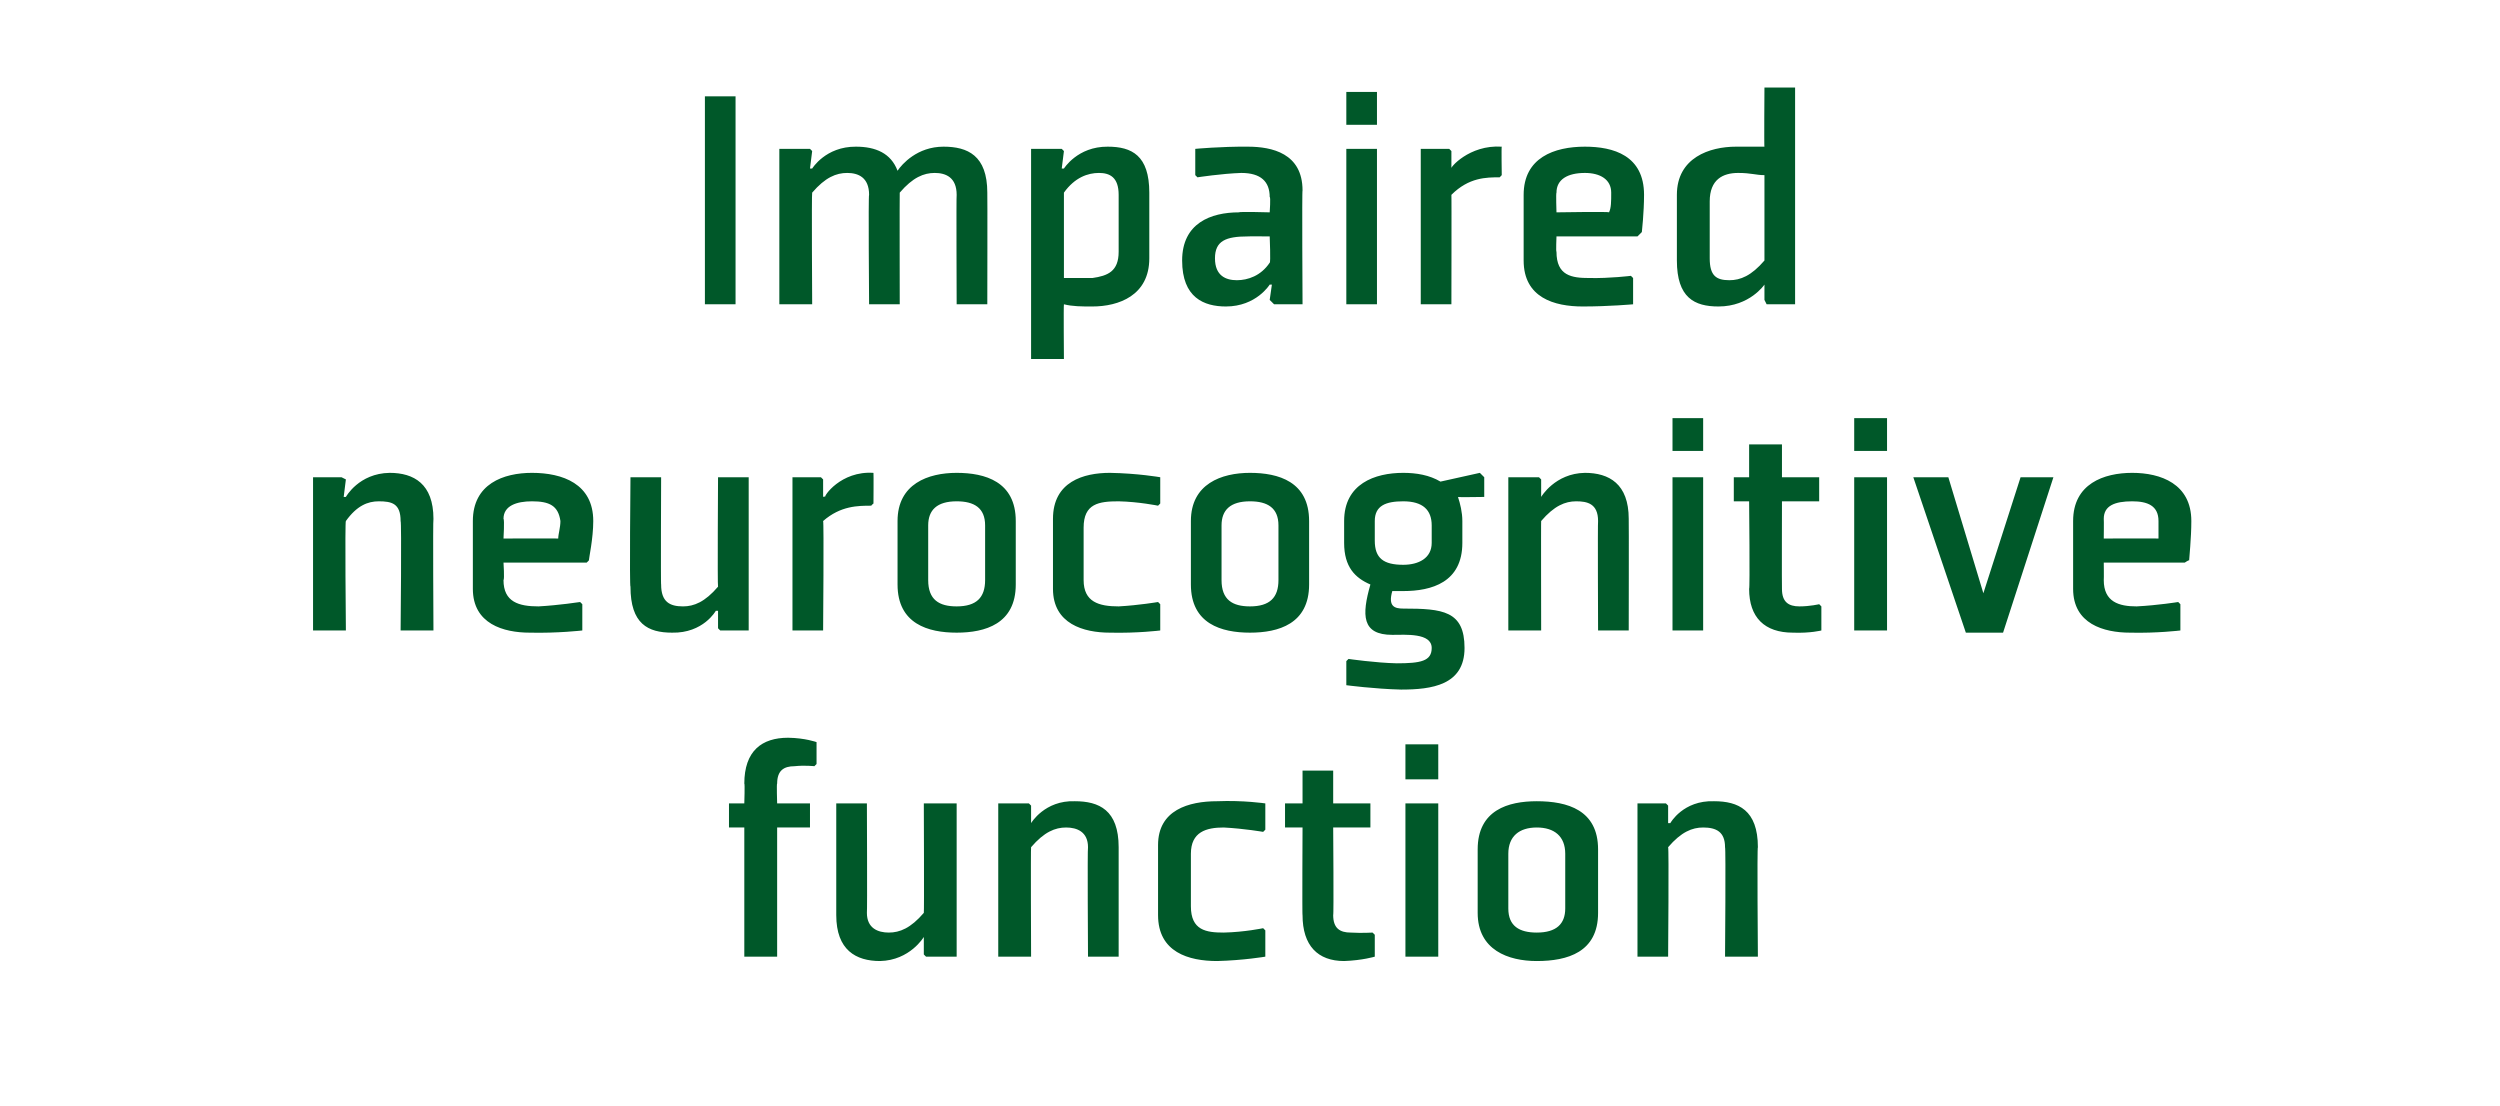
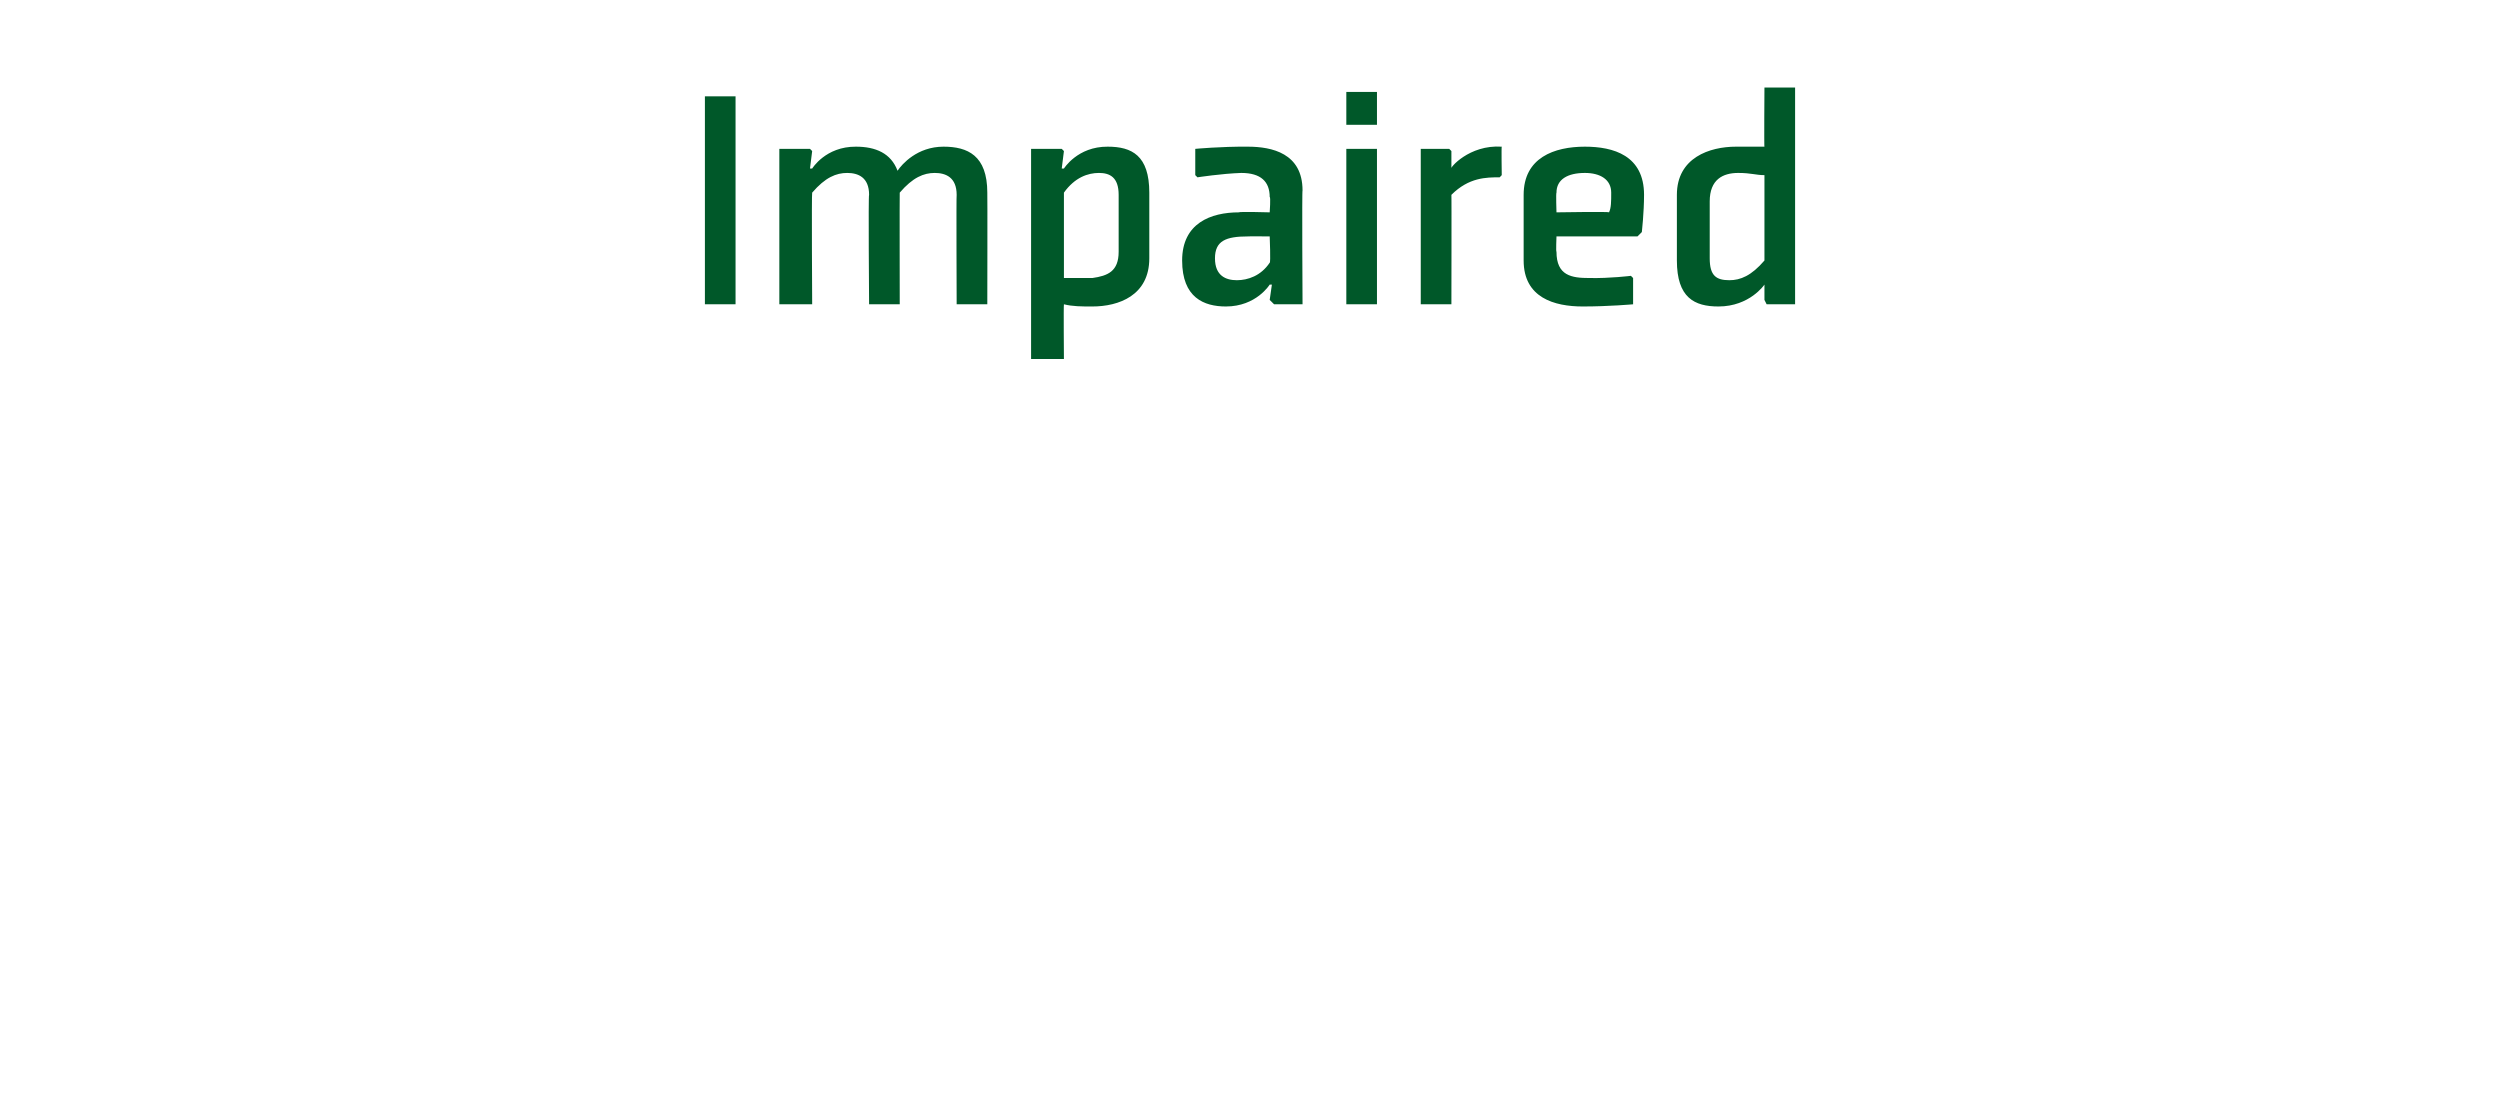
<svg xmlns="http://www.w3.org/2000/svg" version="1.1" width="114.2px" height="50.5px" viewBox="0 -4 114.2 50.5" style="top:-4px">
  <desc>Impaired neurocognitive function</desc>
  <defs />
  <g id="Polygon189809">
-     <path d="M 35.5 33.8 L 35.5 39.7 L 34 39.7 L 34 33.8 L 33.3 33.8 L 33.3 32.7 L 34 32.7 C 34 32.7 34.03 31.76 34 31.8 C 34 30.3 34.8 29.7 36 29.7 C 36.78 29.71 37.3 29.9 37.3 29.9 L 37.3 30.9 L 37.2 31 C 37.2 31 36.76 30.95 36.3 31 C 35.8 31 35.5 31.2 35.5 31.8 C 35.47 31.76 35.5 32.7 35.5 32.7 L 37 32.7 L 37 33.8 L 35.5 33.8 Z M 38.2 32.7 L 39.6 32.7 C 39.6 32.7 39.62 37.67 39.6 37.7 C 39.6 38.4 40.1 38.6 40.6 38.6 C 41.1 38.6 41.6 38.4 42.2 37.7 C 42.22 37.72 42.2 32.7 42.2 32.7 L 43.7 32.7 L 43.7 39.7 L 42.3 39.7 L 42.2 39.6 L 42.2 38.8 L 42.2 38.8 C 42.2 38.8 41.57 39.87 40.2 39.9 C 39.1 39.9 38.2 39.4 38.2 37.8 C 38.2 37.76 38.2 32.7 38.2 32.7 Z M 51.1 39.7 L 49.7 39.7 C 49.7 39.7 49.67 34.74 49.7 34.7 C 49.7 34 49.2 33.8 48.7 33.8 C 48.2 33.8 47.7 34 47.1 34.7 C 47.08 34.7 47.1 39.7 47.1 39.7 L 45.6 39.7 L 45.6 32.7 L 47 32.7 L 47.1 32.8 L 47.1 33.6 L 47.1 33.6 C 47.1 33.6 47.72 32.55 49.1 32.6 C 50.2 32.6 51.1 33 51.1 34.7 C 51.1 34.65 51.1 39.7 51.1 39.7 Z M 57.8 33.9 L 57.8 32.7 C 57.8 32.7 56.8 32.55 55.6 32.6 C 54.3 32.6 52.9 33 52.9 34.6 C 52.9 34.6 52.9 37.8 52.9 37.8 C 52.9 39.5 54.3 39.9 55.6 39.9 C 56.8 39.87 57.8 39.7 57.8 39.7 L 57.8 38.5 L 57.7 38.4 C 57.7 38.4 56.85 38.58 55.9 38.6 C 55.1 38.6 54.4 38.5 54.4 37.4 C 54.4 37.4 54.4 35 54.4 35 C 54.4 34 55.1 33.8 55.9 33.8 C 56.85 33.85 57.7 34 57.7 34 L 57.8 33.9 Z M 59.5 37.8 C 59.5 39.2 60.2 39.9 61.4 39.9 C 62.24 39.87 62.8 39.7 62.8 39.7 L 62.8 38.7 L 62.7 38.6 C 62.7 38.6 62.22 38.63 61.7 38.6 C 61.2 38.6 60.9 38.4 60.9 37.8 C 60.93 37.84 60.9 33.8 60.9 33.8 L 62.6 33.8 L 62.6 32.7 L 60.9 32.7 L 60.9 31.2 L 59.5 31.2 L 59.5 32.7 L 58.7 32.7 L 58.7 33.8 L 59.5 33.8 C 59.5 33.8 59.48 37.84 59.5 37.8 Z M 65.7 31.6 L 64.2 31.6 L 64.2 30 L 65.7 30 L 65.7 31.6 Z M 65.7 32.7 L 65.7 39.7 L 64.2 39.7 L 64.2 32.7 L 65.7 32.7 Z M 71.5 37.5 C 71.5 38.2 71.1 38.6 70.2 38.6 C 69.4 38.6 68.9 38.3 68.9 37.5 C 68.9 37.5 68.9 35 68.9 35 C 68.9 34.2 69.4 33.8 70.2 33.8 C 71 33.8 71.5 34.2 71.5 35 C 71.5 35 71.5 37.5 71.5 37.5 Z M 73 34.8 C 73 33 71.6 32.6 70.2 32.6 C 68.9 32.6 67.5 33 67.5 34.8 C 67.5 34.8 67.5 37.7 67.5 37.7 C 67.5 39.4 68.9 39.9 70.2 39.9 C 71.6 39.9 73 39.5 73 37.7 C 73 37.7 73 34.8 73 34.8 Z M 80.3 39.7 L 78.8 39.7 C 78.8 39.7 78.84 34.74 78.8 34.7 C 78.8 34 78.4 33.8 77.8 33.8 C 77.3 33.8 76.8 34 76.2 34.7 C 76.24 34.7 76.2 39.7 76.2 39.7 L 74.8 39.7 L 74.8 32.7 L 76.1 32.7 L 76.2 32.8 L 76.2 33.6 L 76.3 33.6 C 76.3 33.6 76.88 32.55 78.3 32.6 C 79.4 32.6 80.3 33 80.3 34.7 C 80.26 34.65 80.3 39.7 80.3 39.7 Z " stroke="none" fill="#005829" />
-   </g>
+     </g>
  <g id="Polygon189808">
-     <path d="M 19.8 24.8 L 18.3 24.8 C 18.3 24.8 18.35 19.81 18.3 19.8 C 18.3 19 17.9 18.9 17.3 18.9 C 16.8 18.9 16.3 19.1 15.8 19.8 C 15.75 19.77 15.8 24.8 15.8 24.8 L 14.3 24.8 L 14.3 17.8 L 15.6 17.8 L 15.8 17.9 L 15.7 18.7 L 15.8 18.7 C 15.8 18.7 16.39 17.62 17.8 17.6 C 18.9 17.6 19.8 18.1 19.8 19.7 C 19.77 19.72 19.8 24.8 19.8 24.8 Z M 23 19.7 C 23.05 19.74 23 20.6 23 20.6 C 23 20.6 25.51 20.59 25.5 20.6 C 25.5 20.4 25.6 20.1 25.6 19.8 C 25.5 19.1 25.1 18.9 24.3 18.9 C 23.6 18.9 23 19.1 23 19.7 Z M 26.8 21.7 L 23 21.7 C 23 21.7 23.05 22.46 23 22.5 C 23 23.5 23.7 23.7 24.6 23.7 C 25.52 23.65 26.5 23.5 26.5 23.5 L 26.6 23.6 L 26.6 24.8 C 26.6 24.8 25.48 24.93 24.2 24.9 C 23 24.9 21.6 24.5 21.6 22.9 C 21.6 22.9 21.6 19.8 21.6 19.8 C 21.6 18.1 23 17.6 24.3 17.6 C 25.7 17.6 27.1 18.1 27.1 19.8 C 27.1 20.6 26.9 21.5 26.9 21.6 C 26.93 21.57 26.8 21.7 26.8 21.7 Z M 28.8 17.8 L 30.2 17.8 C 30.2 17.8 30.18 22.74 30.2 22.7 C 30.2 23.5 30.6 23.7 31.2 23.7 C 31.7 23.7 32.2 23.5 32.8 22.8 C 32.77 22.79 32.8 17.8 32.8 17.8 L 34.2 17.8 L 34.2 24.8 L 32.9 24.8 L 32.8 24.7 L 32.8 23.9 L 32.7 23.9 C 32.7 23.9 32.13 24.93 30.7 24.9 C 29.6 24.9 28.8 24.5 28.8 22.8 C 28.75 22.83 28.8 17.8 28.8 17.8 Z M 39.8 19.1 C 39.2 19.1 38.4 19.1 37.6 19.8 C 37.64 19.81 37.6 24.8 37.6 24.8 L 36.2 24.8 L 36.2 17.8 L 37.5 17.8 L 37.6 17.9 L 37.6 18.7 C 37.6 18.7 37.67 18.66 37.7 18.7 C 37.6 18.7 38.4 17.5 39.9 17.6 C 39.91 17.62 39.9 19 39.9 19 C 39.9 19 39.81 19.07 39.8 19.1 Z M 45 22.5 C 45 23.3 44.6 23.7 43.7 23.7 C 42.9 23.7 42.4 23.4 42.4 22.5 C 42.4 22.5 42.4 20 42.4 20 C 42.4 19.3 42.8 18.9 43.7 18.9 C 44.5 18.9 45 19.2 45 20 C 45 20 45 22.5 45 22.5 Z M 46.4 19.8 C 46.4 18 45 17.6 43.7 17.6 C 42.4 17.6 41 18.1 41 19.8 C 41 19.8 41 22.7 41 22.7 C 41 24.5 42.4 24.9 43.7 24.9 C 45 24.9 46.4 24.5 46.4 22.7 C 46.4 22.7 46.4 19.8 46.4 19.8 Z M 53 19 L 53 17.8 C 53 17.8 51.97 17.62 50.7 17.6 C 49.5 17.6 48.1 18 48.1 19.7 C 48.1 19.7 48.1 22.9 48.1 22.9 C 48.1 24.5 49.5 24.9 50.7 24.9 C 51.97 24.93 53 24.8 53 24.8 L 53 23.6 L 52.9 23.5 C 52.9 23.5 52.02 23.65 51.1 23.7 C 50.2 23.7 49.5 23.5 49.5 22.5 C 49.5 22.5 49.5 20.1 49.5 20.1 C 49.5 19 50.2 18.9 51.1 18.9 C 52.02 18.92 52.9 19.1 52.9 19.1 L 53 19 Z M 58.4 22.5 C 58.4 23.3 58 23.7 57.1 23.7 C 56.3 23.7 55.8 23.4 55.8 22.5 C 55.8 22.5 55.8 20 55.8 20 C 55.8 19.3 56.2 18.9 57.1 18.9 C 57.9 18.9 58.4 19.2 58.4 20 C 58.4 20 58.4 22.5 58.4 22.5 Z M 59.8 19.8 C 59.8 18 58.4 17.6 57.1 17.6 C 55.8 17.6 54.4 18.1 54.4 19.8 C 54.4 19.8 54.4 22.7 54.4 22.7 C 54.4 24.5 55.8 24.9 57.1 24.9 C 58.4 24.9 59.8 24.5 59.8 22.7 C 59.8 22.7 59.8 19.8 59.8 19.8 Z M 66.8 19.8 C 66.8 19.4 66.7 19 66.6 18.7 C 66.56 18.72 67.8 18.7 67.8 18.7 L 67.8 17.8 L 67.6 17.6 C 67.6 17.6 65.83 17.99 65.8 18 C 65.3 17.7 64.7 17.6 64.1 17.6 C 62.8 17.6 61.4 18.1 61.4 19.8 C 61.4 19.8 61.4 20.8 61.4 20.8 C 61.4 21.9 61.9 22.4 62.6 22.7 C 62.2 24.1 62.2 25 63.6 25 C 64.2 25 65.4 24.9 65.4 25.6 C 65.4 26.2 64.9 26.3 63.8 26.3 C 62.85 26.28 61.6 26.1 61.6 26.1 L 61.5 26.2 L 61.5 27.3 C 61.5 27.3 62.78 27.47 64 27.5 C 65.4 27.5 66.9 27.3 66.9 25.6 C 66.9 23.9 65.9 23.8 64.1 23.8 C 63.7 23.8 63.4 23.7 63.6 23 C 63.7 23 63.9 23 64.1 23 C 65.4 23 66.8 22.6 66.8 20.8 C 66.8 20.8 66.8 19.8 66.8 19.8 Z M 65.4 20.8 C 65.4 21.5 64.8 21.8 64.1 21.8 C 63.2 21.8 62.8 21.5 62.8 20.7 C 62.8 20.7 62.8 19.8 62.8 19.8 C 62.8 19.1 63.3 18.9 64.1 18.9 C 65 18.9 65.4 19.3 65.4 20 C 65.4 20 65.4 20.8 65.4 20.8 Z M 74.4 24.8 L 73 24.8 C 73 24.8 72.98 19.81 73 19.8 C 73 19 72.5 18.9 72 18.9 C 71.5 18.9 71 19.1 70.4 19.8 C 70.39 19.77 70.4 24.8 70.4 24.8 L 68.9 24.8 L 68.9 17.8 L 70.3 17.8 L 70.4 17.9 L 70.4 18.7 L 70.4 18.7 C 70.4 18.7 71.03 17.62 72.4 17.6 C 73.5 17.6 74.4 18.1 74.4 19.7 C 74.41 19.72 74.4 24.8 74.4 24.8 Z M 77.8 16.6 L 76.4 16.6 L 76.4 15.1 L 77.8 15.1 L 77.8 16.6 Z M 77.8 17.8 L 77.8 24.8 L 76.4 24.8 L 76.4 17.8 L 77.8 17.8 Z M 79.9 22.9 C 79.9 24.2 80.6 24.9 81.9 24.9 C 82.7 24.93 83.2 24.8 83.2 24.8 L 83.2 23.7 L 83.1 23.6 C 83.1 23.6 82.68 23.7 82.2 23.7 C 81.7 23.7 81.4 23.5 81.4 22.9 C 81.39 22.9 81.4 18.9 81.4 18.9 L 83.1 18.9 L 83.1 17.8 L 81.4 17.8 L 81.4 16.3 L 79.9 16.3 L 79.9 17.8 L 79.2 17.8 L 79.2 18.9 L 79.9 18.9 C 79.9 18.9 79.94 22.9 79.9 22.9 Z M 86.2 16.6 L 84.7 16.6 L 84.7 15.1 L 86.2 15.1 L 86.2 16.6 Z M 86.2 17.8 L 86.2 24.8 L 84.7 24.8 L 84.7 17.8 L 86.2 17.8 Z M 91.5 24.9 L 93.8 17.8 L 92.3 17.8 L 90.6 23.1 L 89 17.8 L 87.4 17.8 L 89.8 24.9 L 91.5 24.9 Z M 96.1 19.7 C 96.11 19.74 96.1 20.6 96.1 20.6 C 96.1 20.6 98.57 20.59 98.6 20.6 C 98.6 20.4 98.6 20.1 98.6 19.8 C 98.6 19.1 98.1 18.9 97.4 18.9 C 96.6 18.9 96.1 19.1 96.1 19.7 Z M 99.8 21.7 L 96.1 21.7 C 96.1 21.7 96.11 22.46 96.1 22.5 C 96.1 23.5 96.8 23.7 97.6 23.7 C 98.58 23.65 99.5 23.5 99.5 23.5 L 99.6 23.6 L 99.6 24.8 C 99.6 24.8 98.54 24.93 97.3 24.9 C 96.1 24.9 94.7 24.5 94.7 22.9 C 94.7 22.9 94.7 19.8 94.7 19.8 C 94.7 18.1 96.1 17.6 97.4 17.6 C 98.7 17.6 100.1 18.1 100.1 19.8 C 100.1 20.6 100 21.5 100 21.6 C 99.99 21.57 99.8 21.7 99.8 21.7 Z " stroke="none" fill="#005829" />
-   </g>
+     </g>
  <g id="Polygon189807">
    <path d="M 33.6 0.4 L 33.6 9.9 L 32.2 9.9 L 32.2 0.4 L 33.6 0.4 Z M 43.7 4.9 C 43.7 4.1 43.2 3.9 42.7 3.9 C 42.2 3.9 41.7 4.1 41.1 4.8 C 41.09 4.84 41.1 9.9 41.1 9.9 L 39.7 9.9 C 39.7 9.9 39.66 4.88 39.7 4.9 C 39.7 4.1 39.2 3.9 38.7 3.9 C 38.2 3.9 37.7 4.1 37.1 4.8 C 37.07 4.84 37.1 9.9 37.1 9.9 L 35.6 9.9 L 35.6 2.8 L 37 2.8 L 37.1 2.9 L 37 3.7 L 37.1 3.7 C 37.1 3.7 37.71 2.69 39.1 2.7 C 40 2.7 40.7 3 41 3.8 C 41.2 3.5 41.9 2.7 43.1 2.7 C 44.2 2.7 45.1 3.1 45.1 4.8 C 45.11 4.79 45.1 9.9 45.1 9.9 L 43.7 9.9 C 43.7 9.9 43.68 4.88 43.7 4.9 Z M 48.6 4.8 C 49.1 4.1 49.7 3.9 50.2 3.9 C 50.7 3.9 51.1 4.1 51.1 4.9 C 51.1 4.9 51.1 7.5 51.1 7.5 C 51.1 8.4 50.6 8.6 49.9 8.7 C 49.5 8.7 49 8.7 48.6 8.7 C 48.6 8.7 48.6 4.8 48.6 4.8 Z M 47.1 12.4 L 48.6 12.4 C 48.6 12.4 48.58 9.94 48.6 9.9 C 49 10 49.4 10 49.9 10 C 51.1 10 52.5 9.5 52.5 7.8 C 52.5 7.8 52.5 4.8 52.5 4.8 C 52.5 3.1 51.7 2.7 50.6 2.7 C 49.22 2.69 48.6 3.7 48.6 3.7 L 48.5 3.7 L 48.6 2.9 L 48.5 2.8 L 47.1 2.8 L 47.1 12.4 Z M 59.5 9.9 L 58.2 9.9 L 58 9.7 L 58.1 9 L 58 9 C 58 9 57.39 10 56 10 C 55 10 54 9.6 54 7.9 C 54 6.2 55.3 5.7 56.6 5.7 C 56.6 5.66 58 5.7 58 5.7 C 58 5.7 58.05 4.99 58 5 C 58 4.3 57.6 3.9 56.7 3.9 C 55.8 3.93 54.7 4.1 54.7 4.1 L 54.6 4 L 54.6 2.8 C 54.6 2.8 55.75 2.69 57 2.7 C 58.1 2.7 59.5 3 59.5 4.7 C 59.47 4.66 59.5 9.9 59.5 9.9 Z M 58 6.8 C 58 6.8 56.99 6.79 57 6.8 C 56 6.8 55.5 7 55.5 7.8 C 55.5 8.6 56 8.8 56.5 8.8 C 57 8.8 57.6 8.6 58 8 C 58.05 8.02 58 6.8 58 6.8 Z M 62.9 1.7 L 61.5 1.7 L 61.5 0.2 L 62.9 0.2 L 62.9 1.7 Z M 62.9 2.8 L 62.9 9.9 L 61.5 9.9 L 61.5 2.8 L 62.9 2.8 Z M 68.5 4.1 C 67.9 4.1 67.1 4.1 66.3 4.9 C 66.31 4.88 66.3 9.9 66.3 9.9 L 64.9 9.9 L 64.9 2.8 L 66.2 2.8 L 66.3 2.9 L 66.3 3.7 C 66.3 3.7 66.34 3.73 66.3 3.7 C 66.2 3.7 67.1 2.6 68.6 2.7 C 68.58 2.69 68.6 4 68.6 4 C 68.6 4 68.48 4.13 68.5 4.1 Z M 71.1 4.8 C 71.07 4.81 71.1 5.7 71.1 5.7 C 71.1 5.7 73.53 5.66 73.5 5.7 C 73.6 5.5 73.6 5.2 73.6 4.8 C 73.6 4.2 73.1 3.9 72.4 3.9 C 71.6 3.9 71.1 4.2 71.1 4.8 Z M 74.8 6.8 L 71.1 6.8 C 71.1 6.8 71.07 7.52 71.1 7.5 C 71.1 8.6 71.8 8.7 72.6 8.7 C 73.54 8.72 74.5 8.6 74.5 8.6 L 74.6 8.7 L 74.6 9.9 C 74.6 9.9 73.5 10 72.3 10 C 71 10 69.6 9.6 69.6 7.9 C 69.6 7.9 69.6 4.9 69.6 4.9 C 69.6 3.2 71 2.7 72.4 2.7 C 73.7 2.7 75.1 3.1 75.1 4.9 C 75.1 5.7 75 6.6 75 6.6 C 74.96 6.64 74.8 6.8 74.8 6.8 Z M 80.6 7.9 C 80 8.6 79.5 8.8 79 8.8 C 78.4 8.8 78.1 8.6 78.1 7.8 C 78.1 7.8 78.1 5.2 78.1 5.2 C 78.1 4.2 78.7 3.9 79.4 3.9 C 80 3.9 80.2 4 80.6 4 C 80.6 4 80.6 7.9 80.6 7.9 Z M 82 0 L 80.6 0 C 80.6 0 80.58 2.75 80.6 2.7 C 80.2 2.7 79.8 2.7 79.3 2.7 C 78.1 2.7 76.6 3.2 76.6 4.9 C 76.6 4.9 76.6 7.9 76.6 7.9 C 76.6 9.6 77.4 10 78.5 10 C 79.93 10 80.6 9 80.6 9 L 80.6 9 L 80.6 9.7 L 80.7 9.9 L 82 9.9 L 82 0 Z " stroke="none" fill="#005829" />
  </g>
</svg>